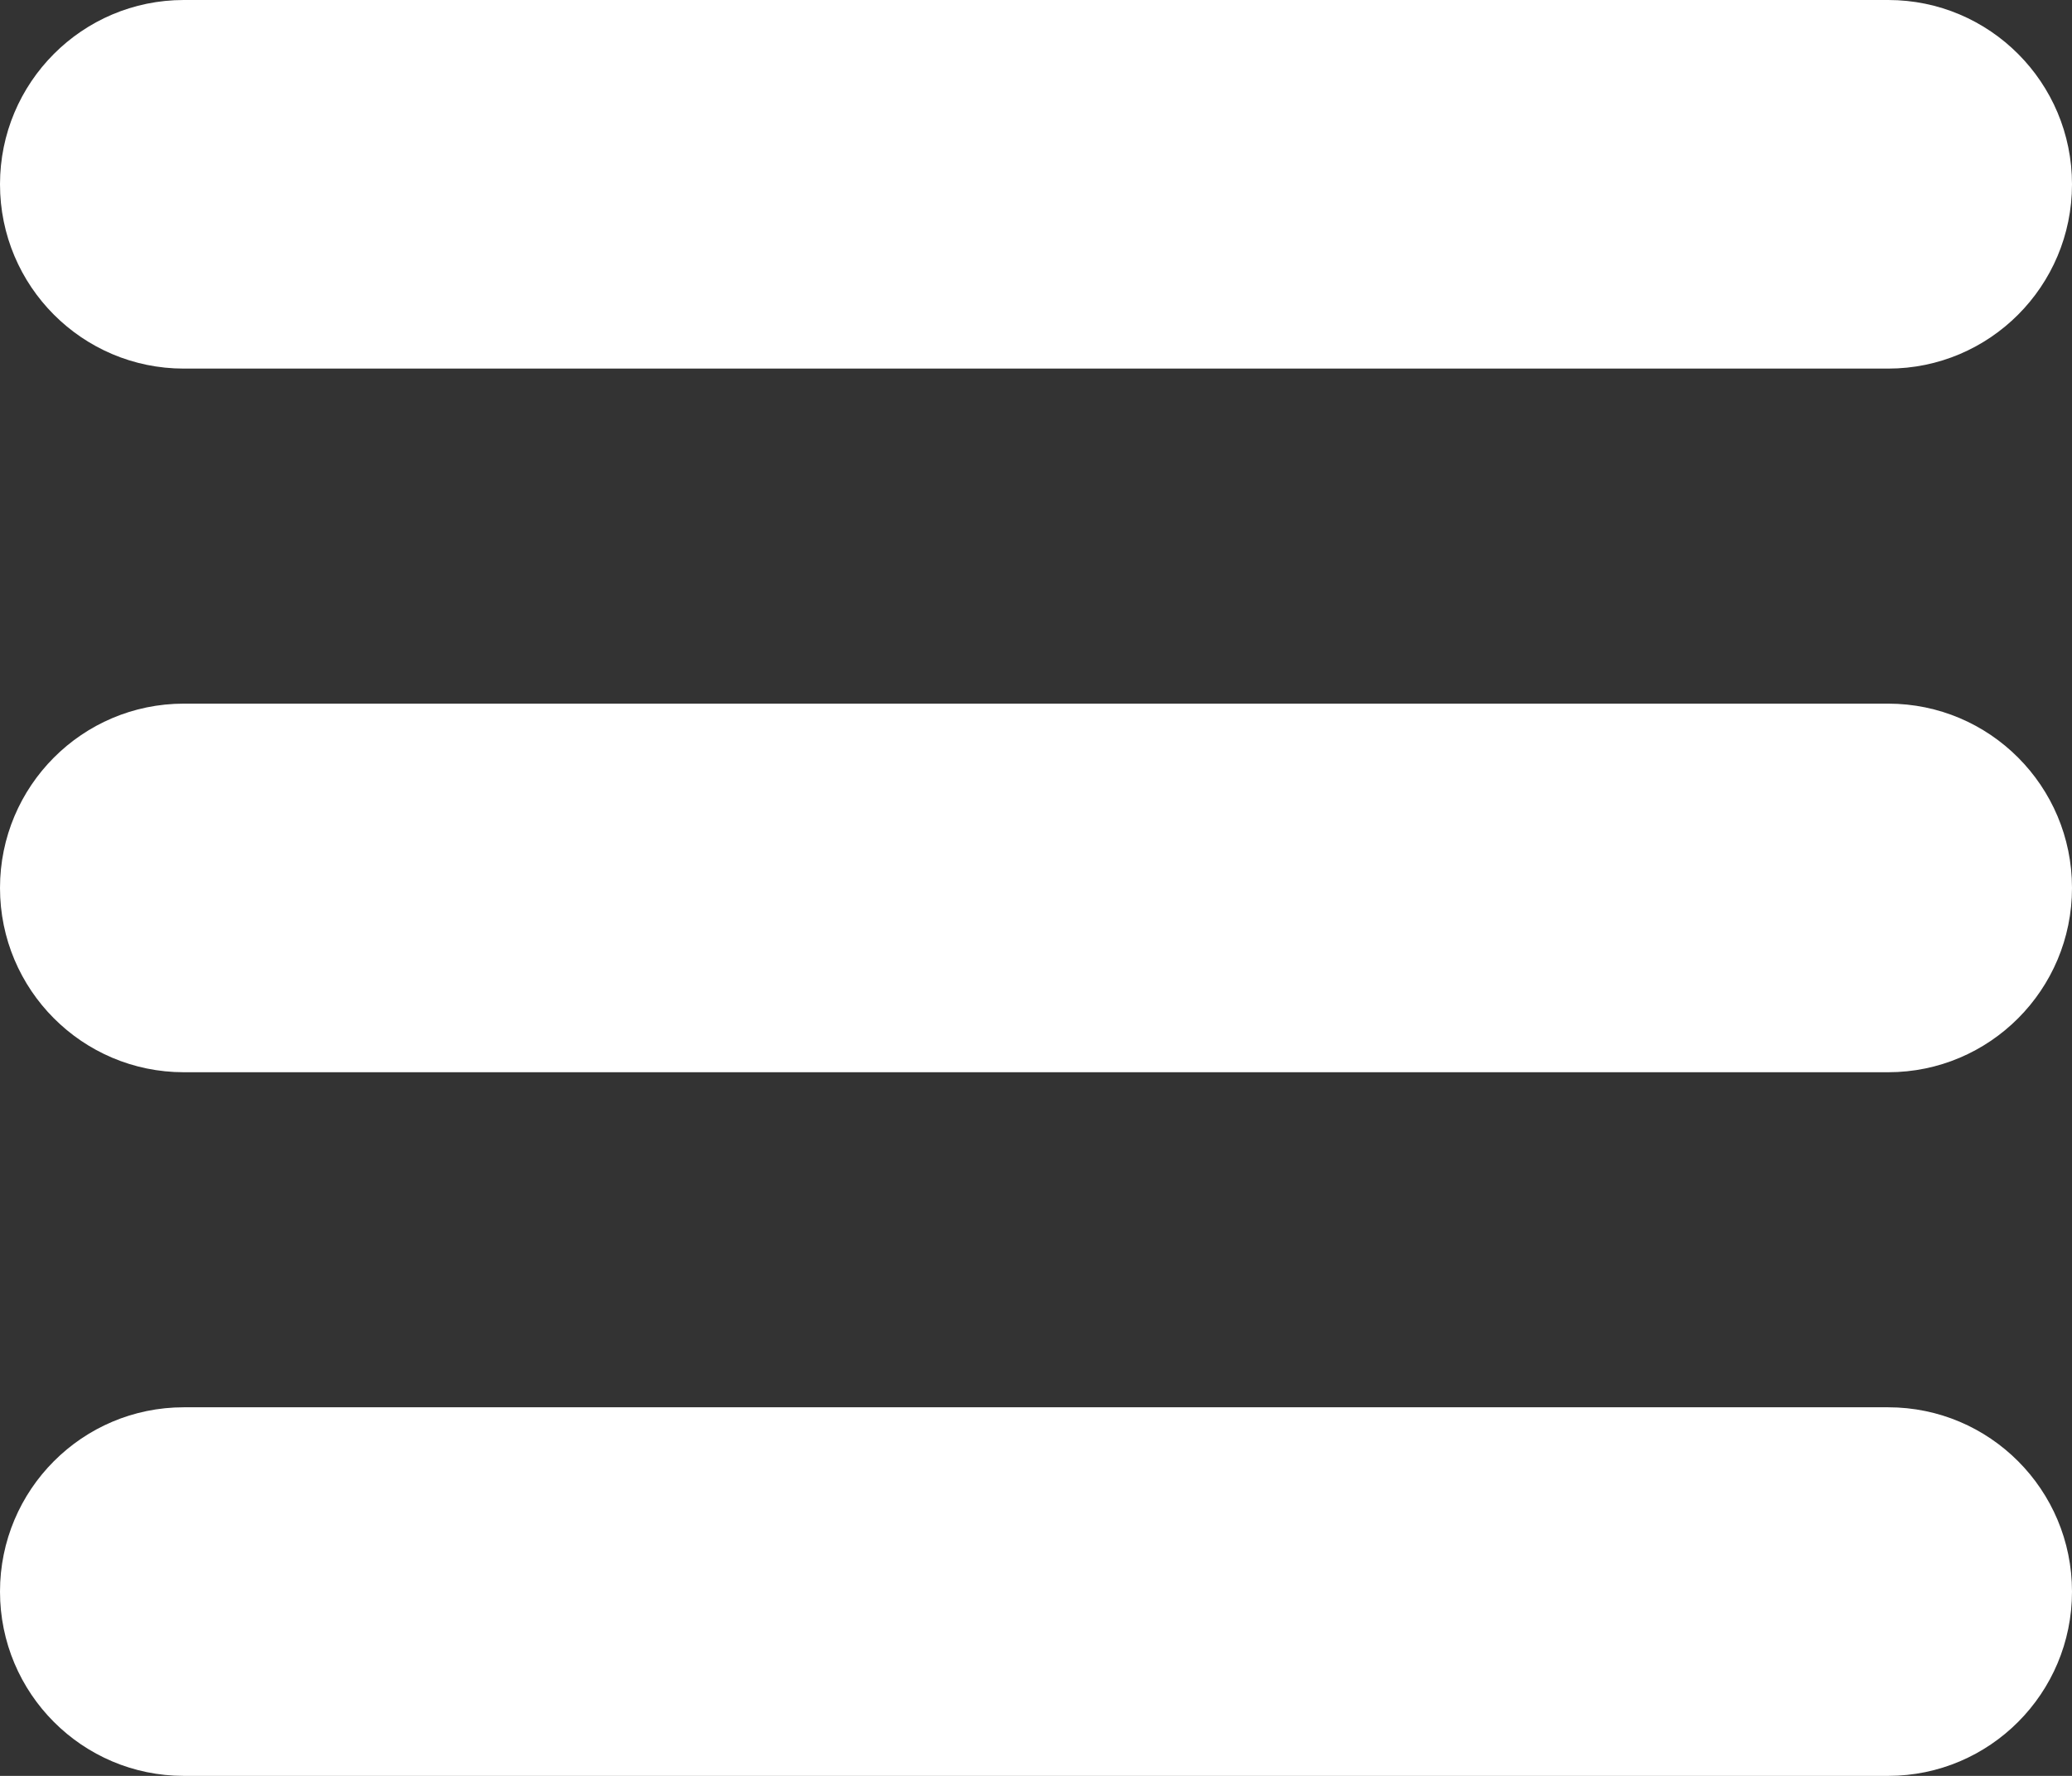
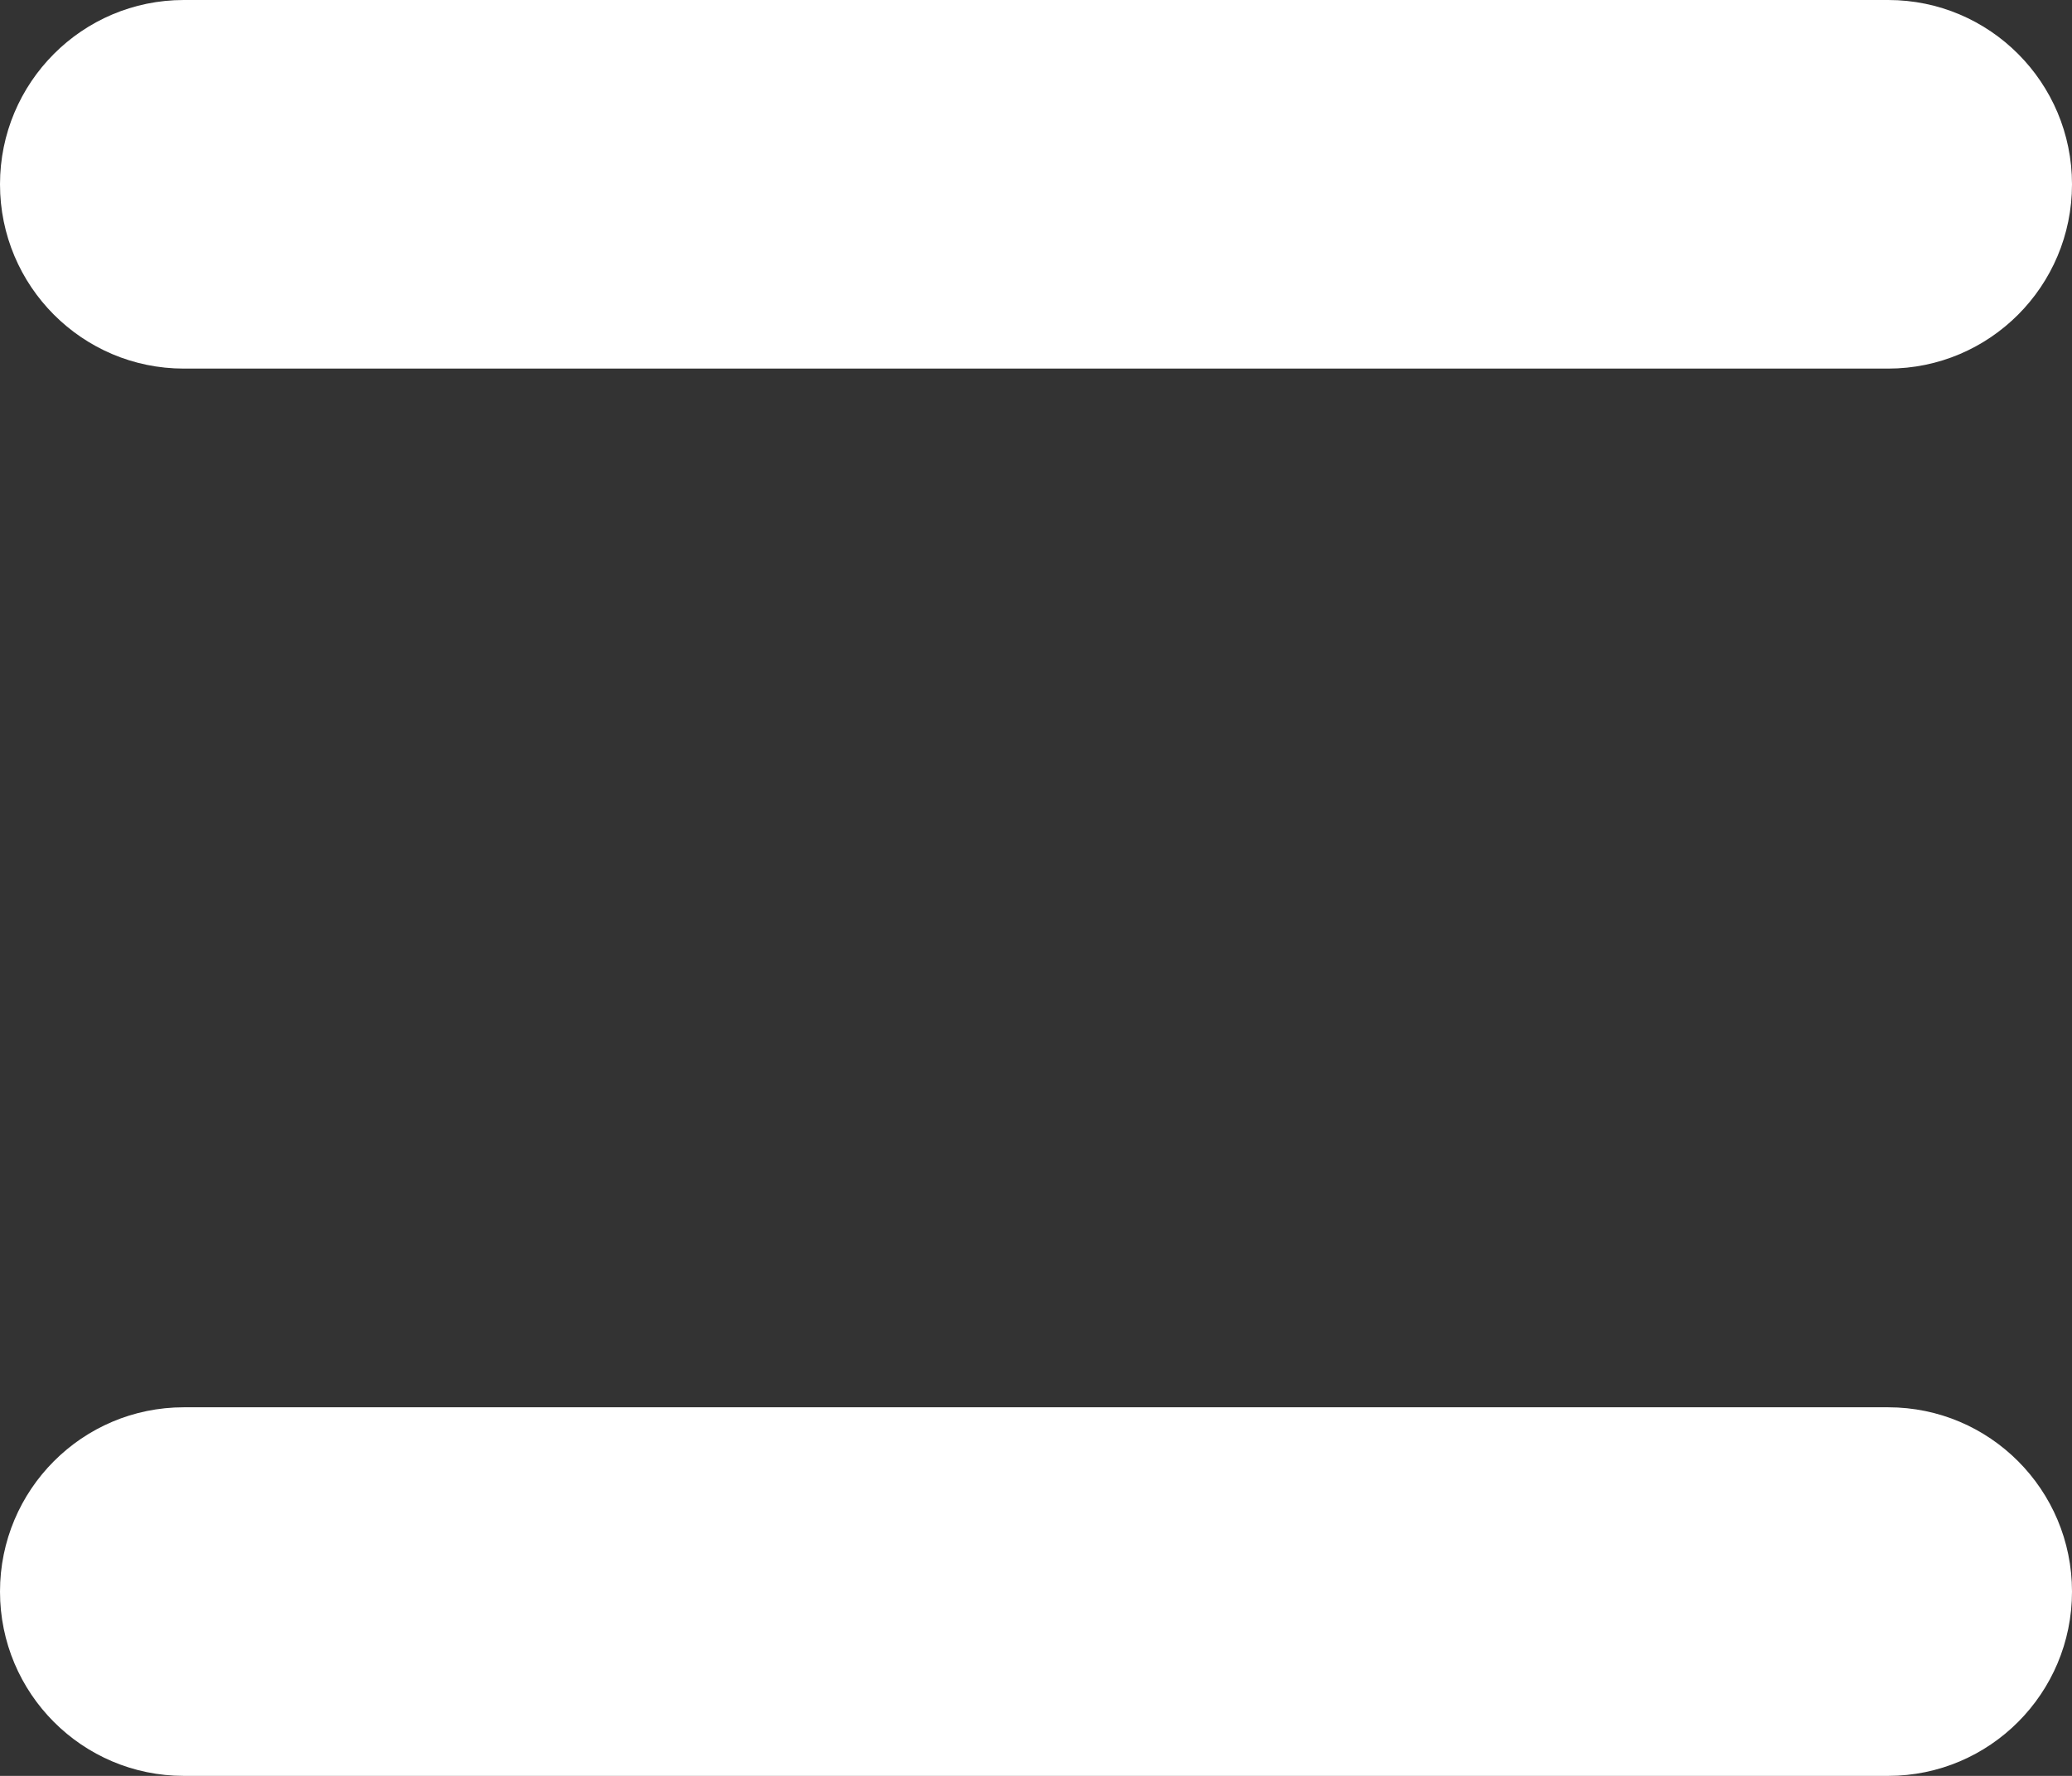
<svg xmlns="http://www.w3.org/2000/svg" width="42" height="36" viewBox="0 0 42 36" fill="none">
  <rect x="0" y="0" width="42" height="36" fill="#333333" stroke="none" />
  <path d="M0 3.736C0 1.673 1.668 0 3.726 0H38.274C40.332 0 42 1.673 42 3.736C42 5.799 40.332 7.472 38.274 7.472H3.726C1.668 7.472 0 5.799 0 3.736Z" fill="white" />
-   <path d="M0 18C0 15.937 1.668 14.264 3.726 14.264H38.274C40.332 14.264 42 15.937 42 18C42 20.063 40.332 21.736 38.274 21.736H3.726C1.668 21.736 0 20.063 0 18Z" fill="white" />
  <path d="M0 32.264C0 30.201 1.668 28.528 3.726 28.528H38.274C40.332 28.528 42 30.201 42 32.264C42 34.327 40.332 36 38.274 36H3.726C1.668 36 0 34.327 0 32.264Z" fill="white" />
</svg>